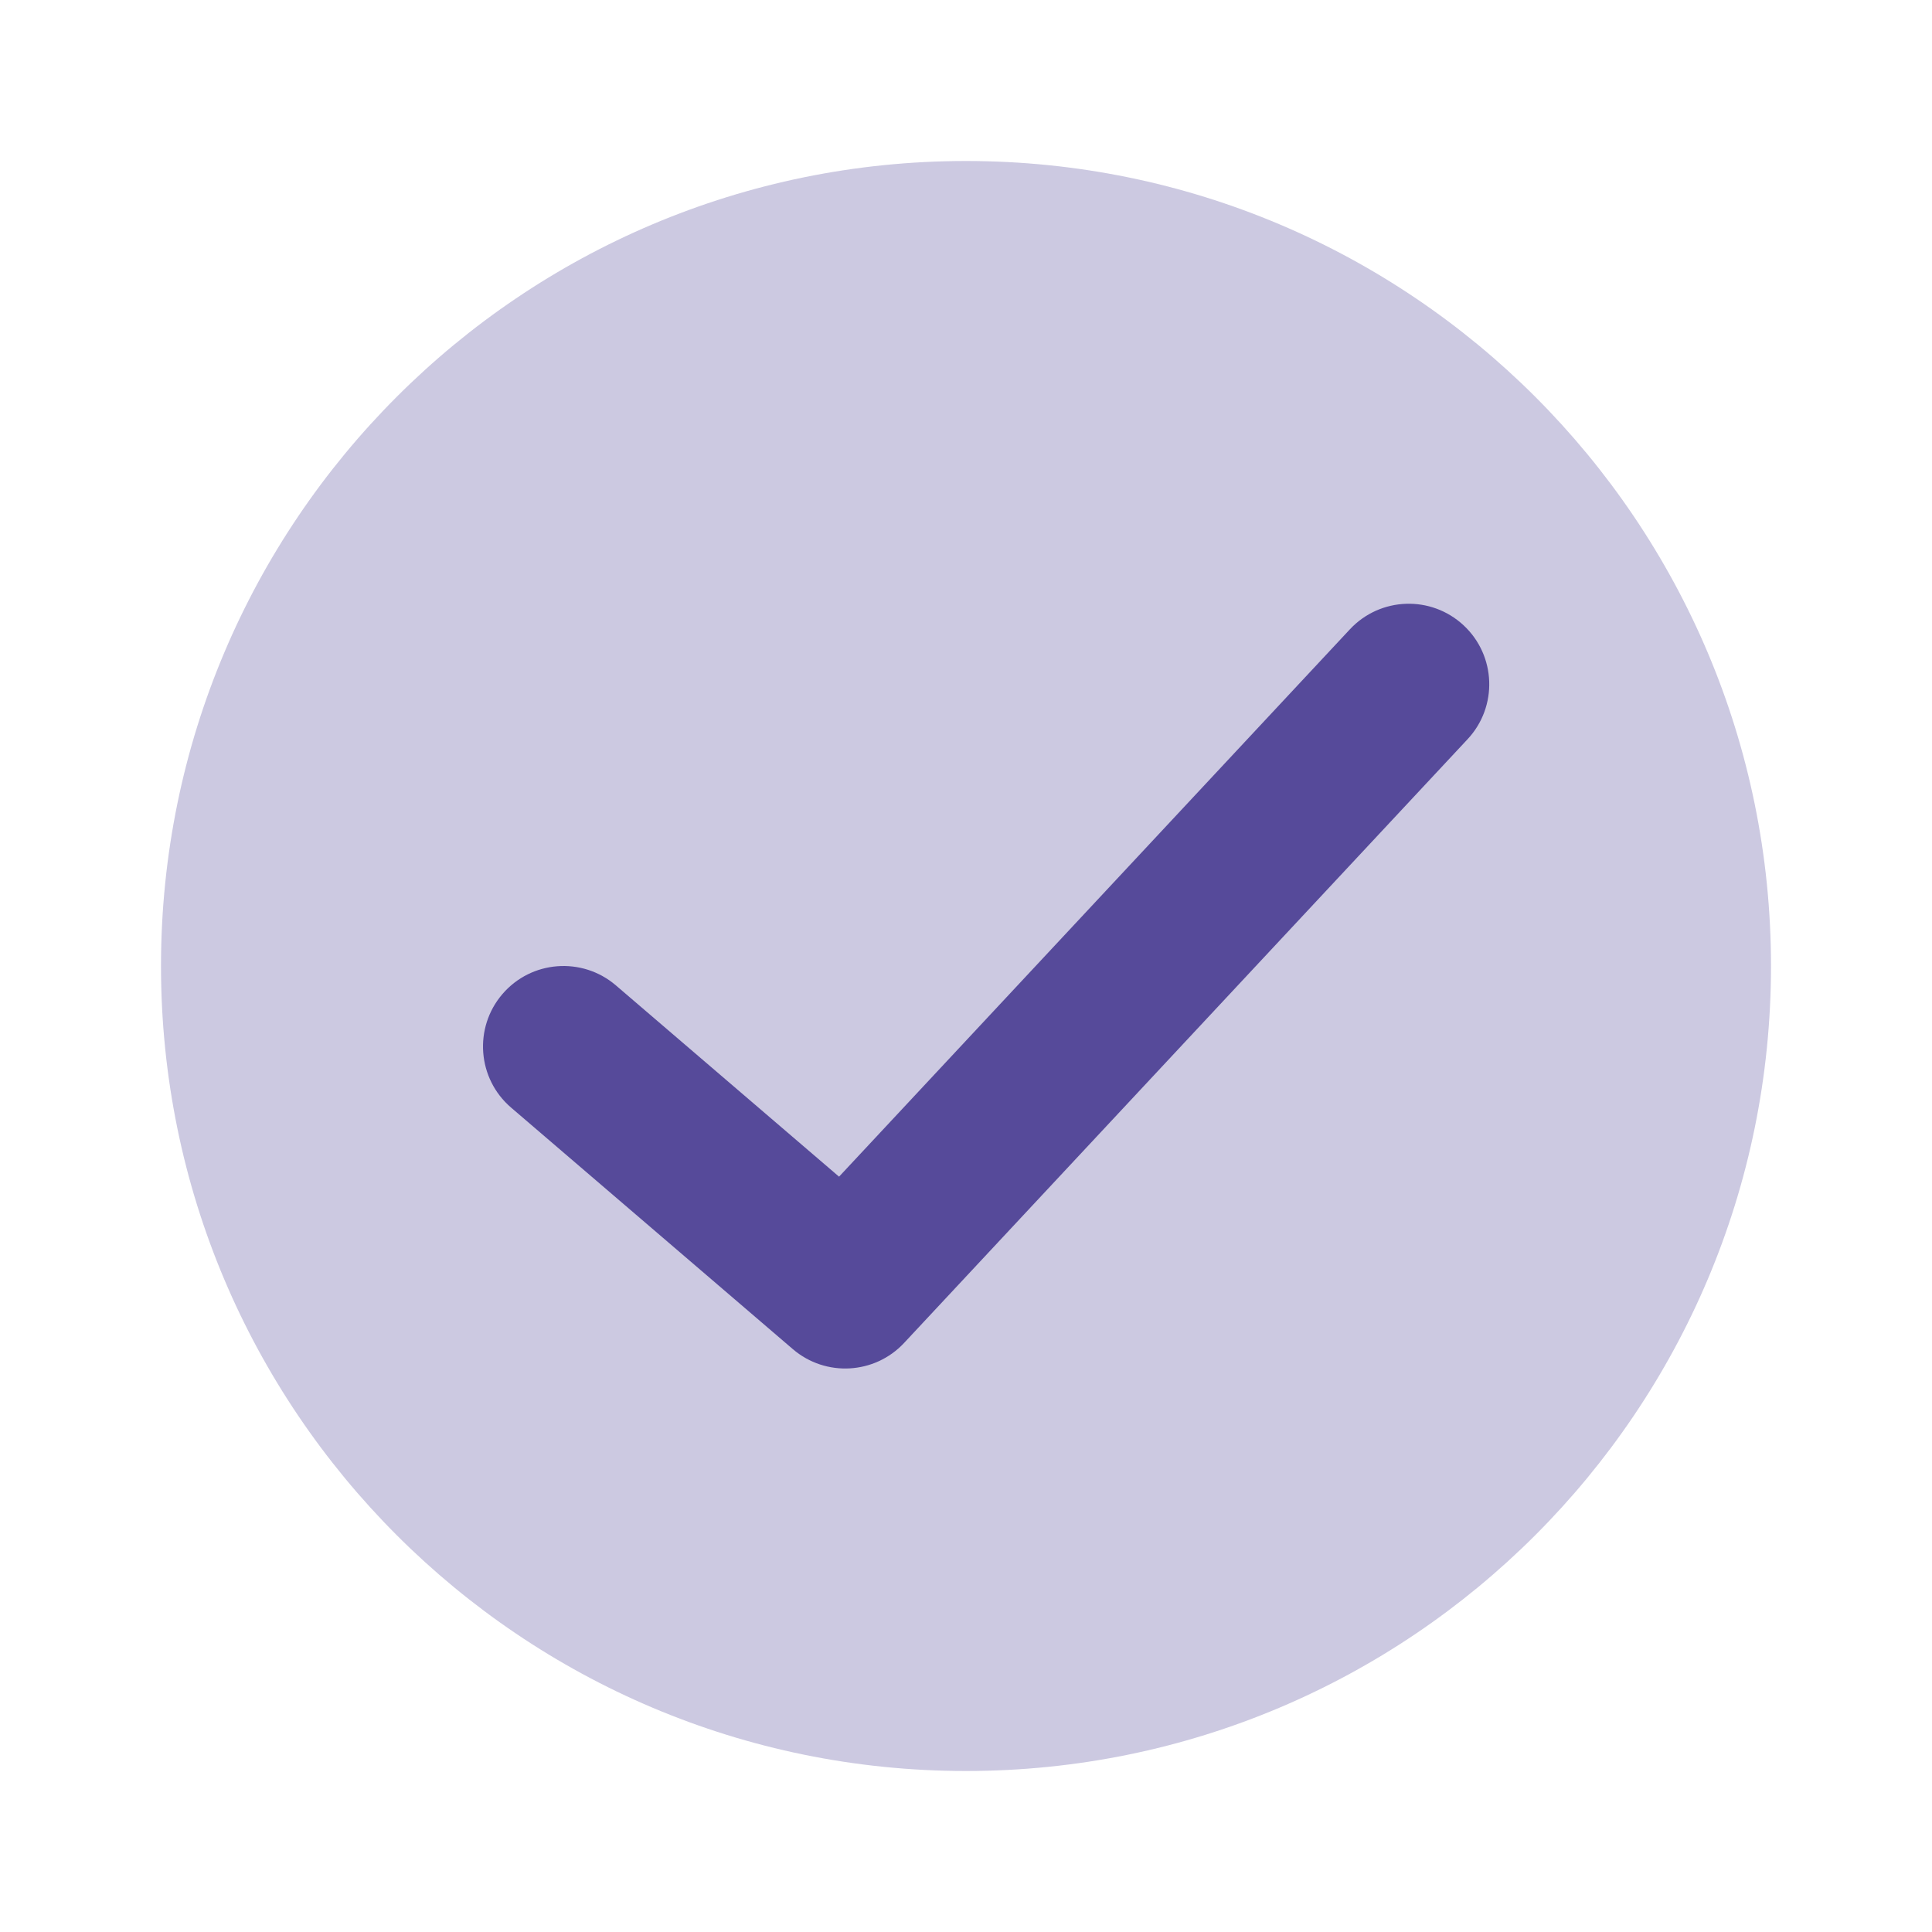
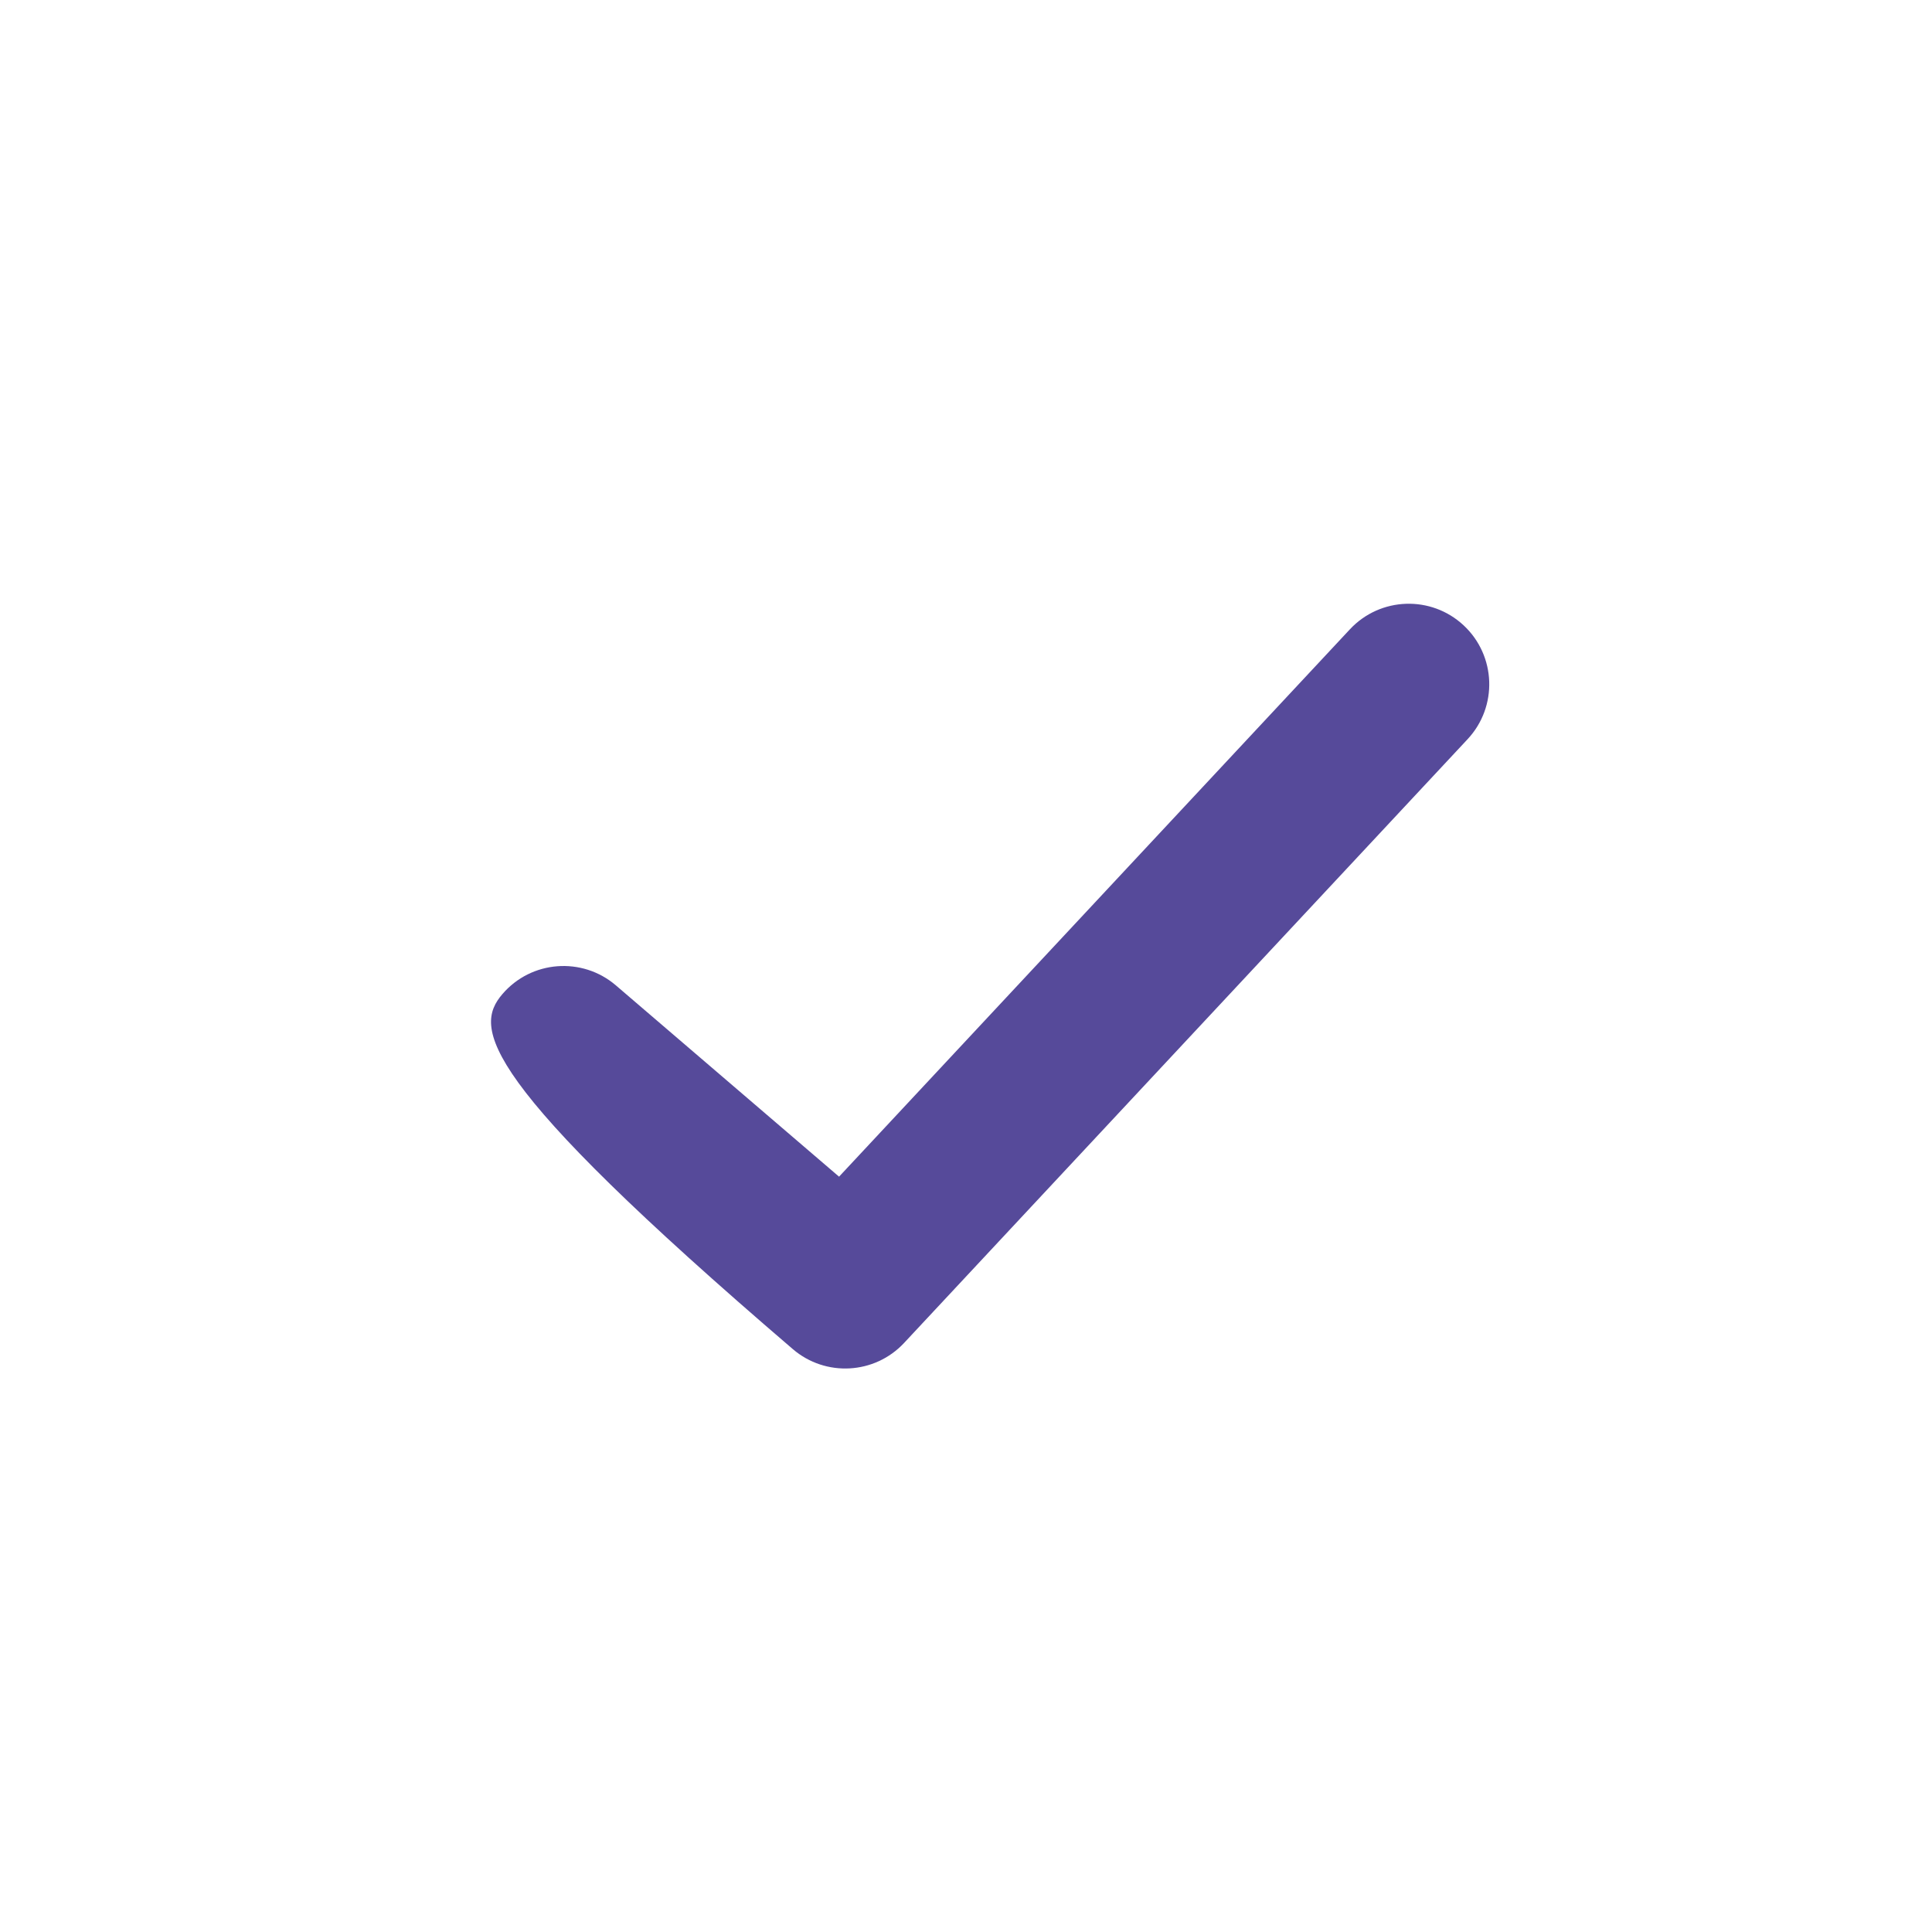
<svg xmlns="http://www.w3.org/2000/svg" width="48" height="48" viewBox="0 0 48 48" fill="none">
-   <path opacity="0.3" fill-rule="evenodd" clip-rule="evenodd" d="M24 44C35.046 44 44 35.046 44 24C44 12.954 35.046 4 24 4C12.954 4 4 12.954 4 24C4 35.046 12.954 44 24 44Z" fill="#564A9A" />
-   <path d="M33.538 15.635C34.292 14.828 35.557 14.784 36.365 15.538C37.172 16.292 37.216 17.557 36.462 18.365L22.462 33.365C21.731 34.148 20.512 34.216 19.698 33.519L12.698 27.518C11.86 26.8 11.763 25.537 12.482 24.698C13.2 23.86 14.463 23.763 15.302 24.482L20.846 29.234L33.538 15.635Z" fill="#564A9A" />
+   <path d="M33.538 15.635C34.292 14.828 35.557 14.784 36.365 15.538C37.172 16.292 37.216 17.557 36.462 18.365L22.462 33.365C21.731 34.148 20.512 34.216 19.698 33.519C11.86 26.8 11.763 25.537 12.482 24.698C13.2 23.86 14.463 23.763 15.302 24.482L20.846 29.234L33.538 15.635Z" fill="#564A9A" />
</svg>